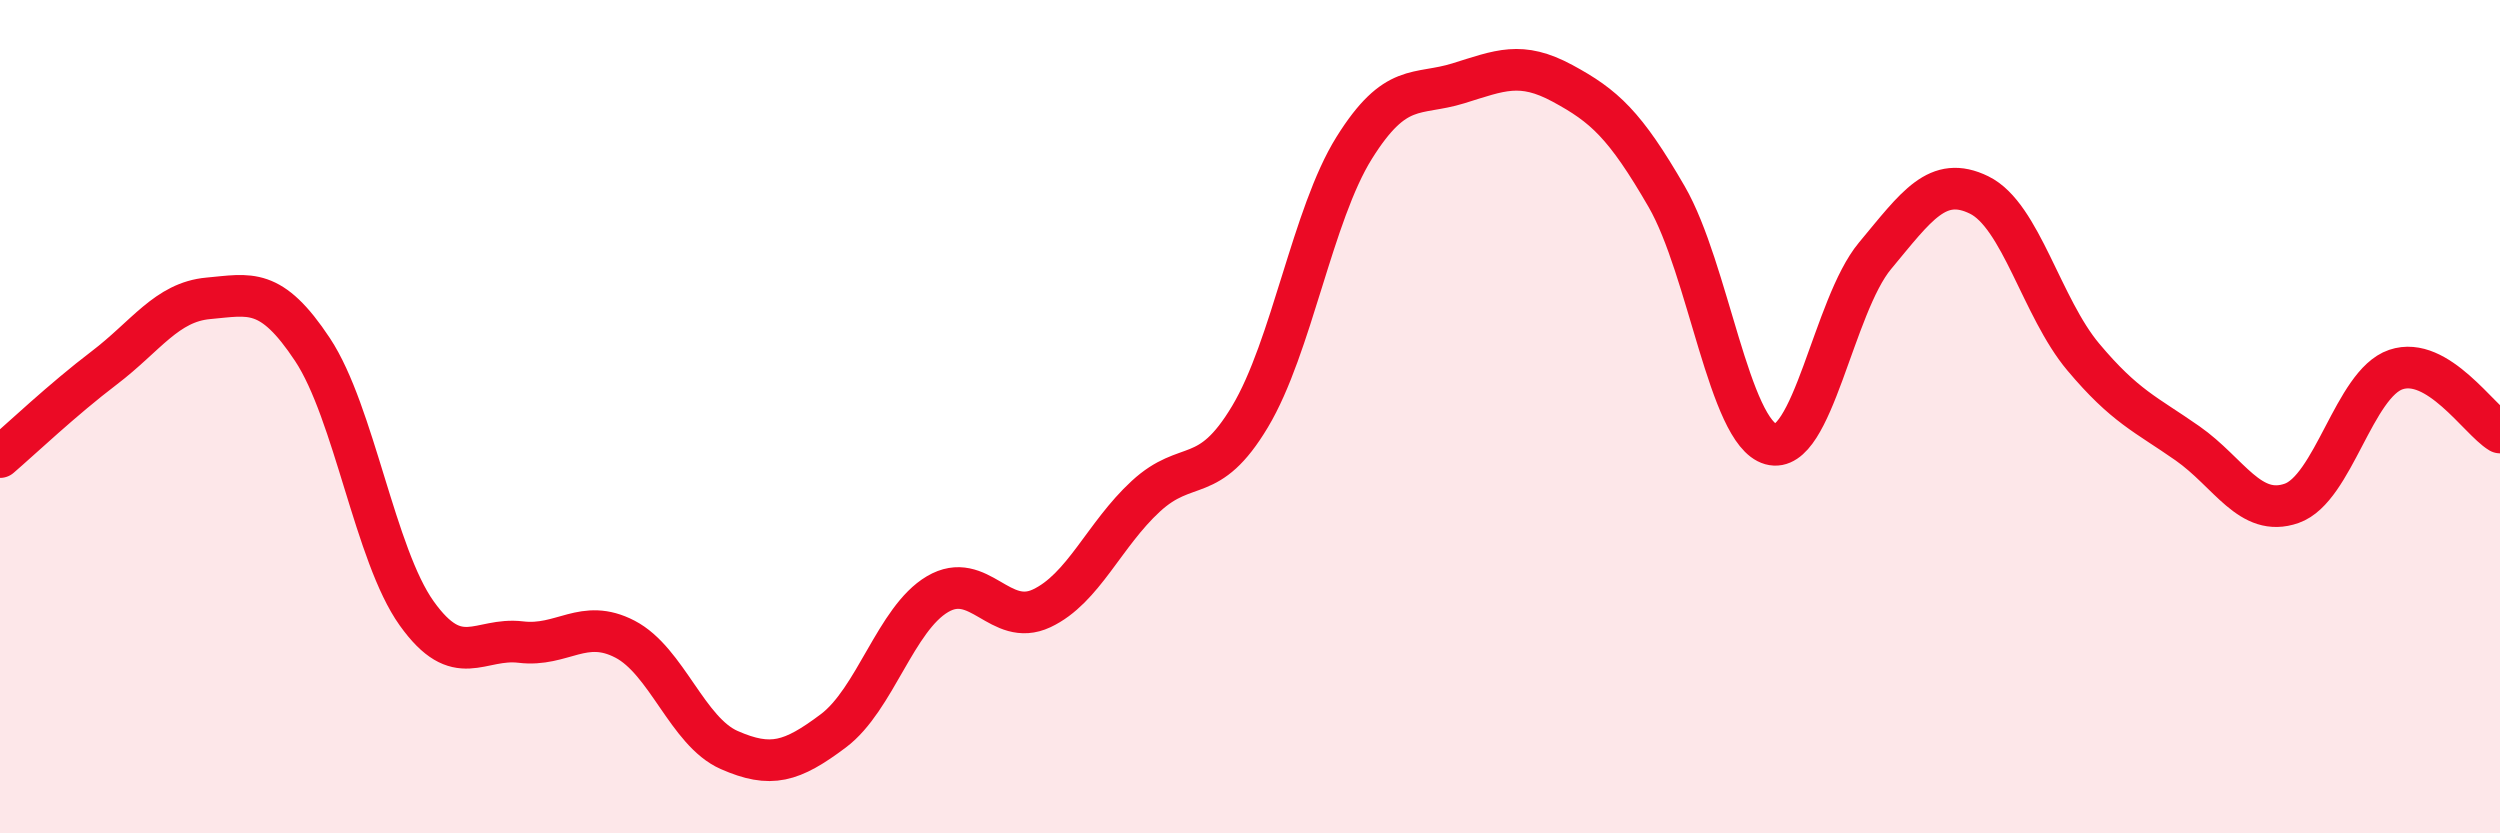
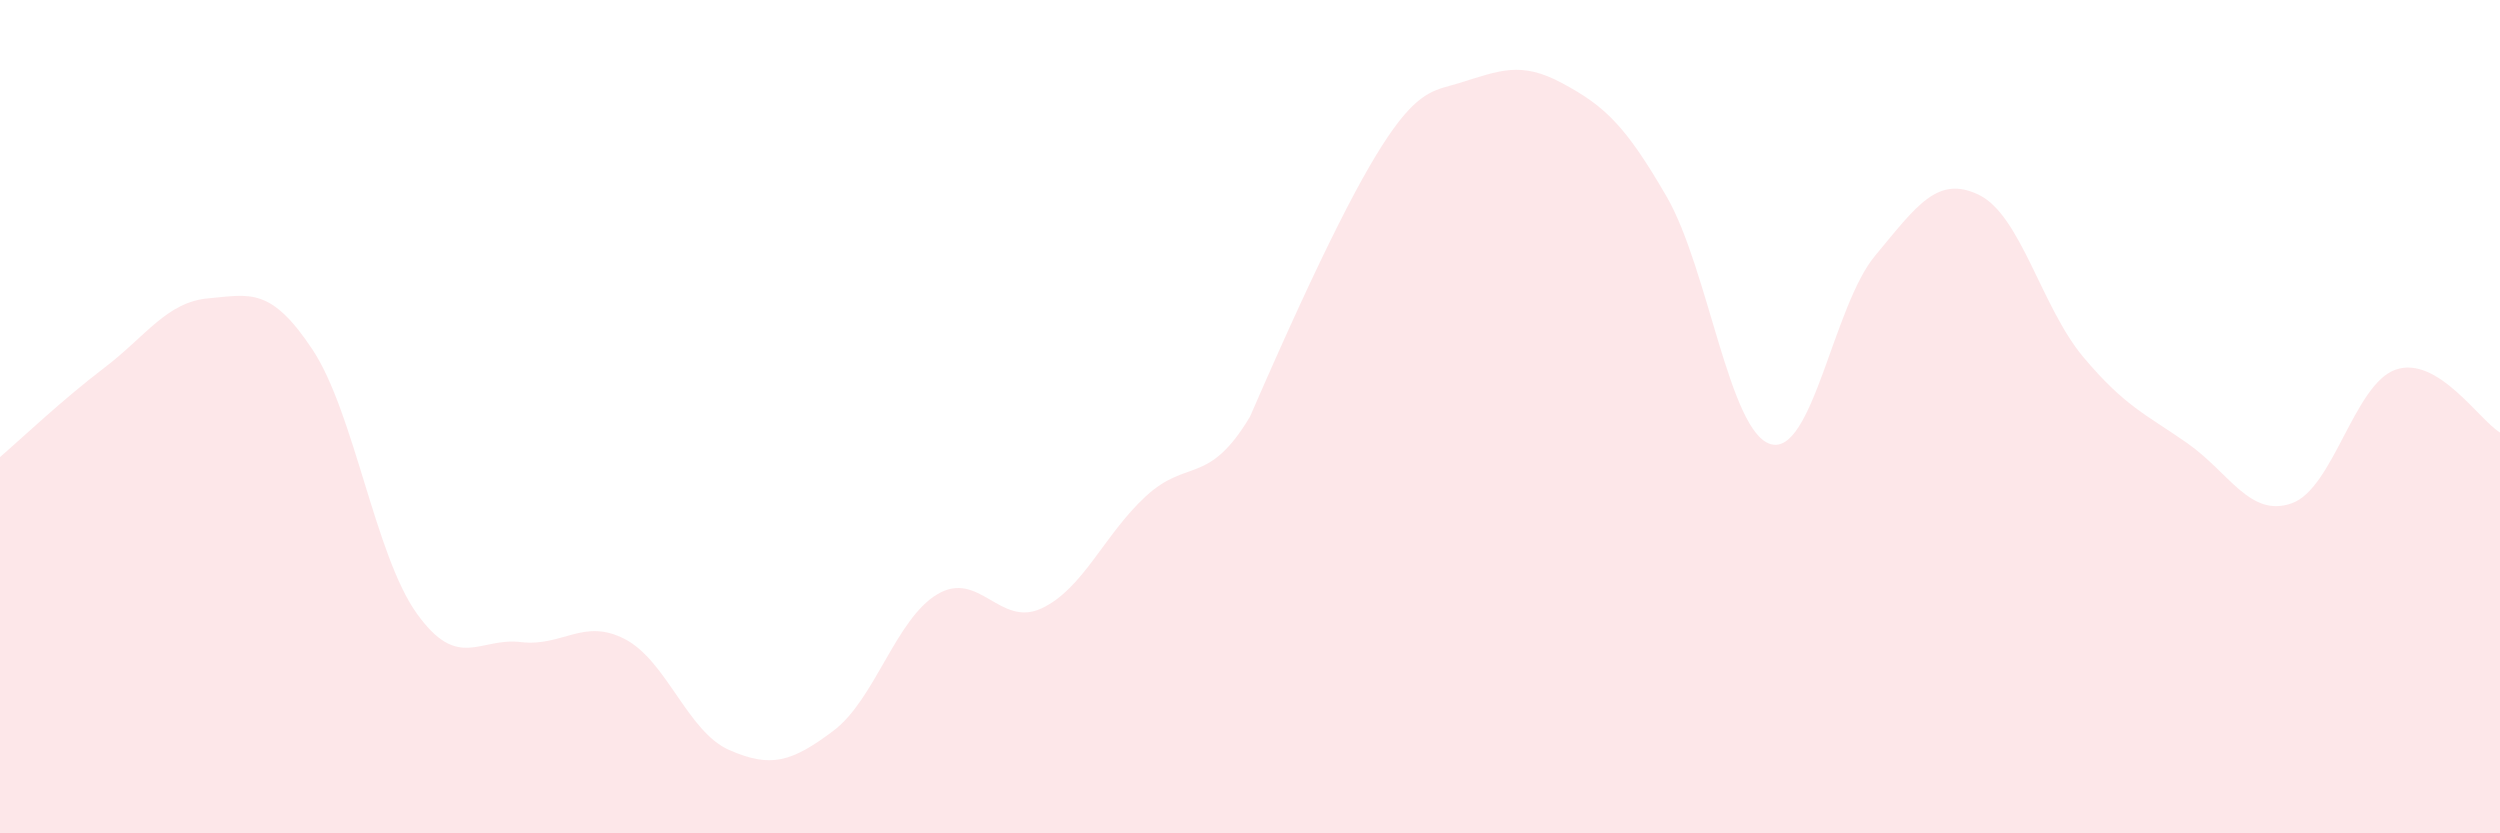
<svg xmlns="http://www.w3.org/2000/svg" width="60" height="20" viewBox="0 0 60 20">
-   <path d="M 0,10.97 C 0.5,10.54 1.5,9.59 2.5,8.83 C 3.5,8.07 4,7.25 5,7.16 C 6,7.07 6.5,6.88 7.5,8.39 C 8.5,9.9 9,13.32 10,14.72 C 11,16.12 11.5,15.29 12.5,15.41 C 13.5,15.53 14,14.82 15,15.34 C 16,15.86 16.5,17.56 17.5,18 C 18.5,18.44 19,18.29 20,17.54 C 21,16.79 21.5,14.85 22.5,14.26 C 23.5,13.67 24,15.07 25,14.6 C 26,14.13 26.5,12.83 27.5,11.91 C 28.5,10.99 29,11.67 30,10 C 31,8.33 31.5,5.15 32.5,3.55 C 33.5,1.95 34,2.31 35,2 C 36,1.69 36.5,1.46 37.5,2 C 38.5,2.54 39,2.99 40,4.72 C 41,6.45 41.5,10.38 42.5,10.66 C 43.5,10.94 44,7.34 45,6.14 C 46,4.94 46.5,4.19 47.5,4.68 C 48.5,5.17 49,7.38 50,8.57 C 51,9.76 51.5,9.94 52.5,10.64 C 53.5,11.34 54,12.43 55,12.08 C 56,11.73 56.5,9.21 57.5,8.87 C 58.5,8.53 59.5,10.08 60,10.38L60 20L0 20Z" fill="#EB0A25" opacity="0.1" stroke-linecap="round" stroke-linejoin="round" />
-   <path d="M 0,10.97 C 0.5,10.54 1.5,9.59 2.5,8.83 C 3.5,8.07 4,7.25 5,7.16 C 6,7.07 6.5,6.88 7.5,8.39 C 8.5,9.9 9,13.32 10,14.72 C 11,16.12 11.5,15.29 12.5,15.41 C 13.5,15.53 14,14.82 15,15.34 C 16,15.86 16.5,17.56 17.5,18 C 18.5,18.44 19,18.29 20,17.54 C 21,16.79 21.5,14.85 22.5,14.26 C 23.5,13.67 24,15.07 25,14.6 C 26,14.13 26.5,12.83 27.5,11.91 C 28.5,10.99 29,11.67 30,10 C 31,8.33 31.5,5.15 32.5,3.55 C 33.5,1.95 34,2.31 35,2 C 36,1.69 36.5,1.46 37.5,2 C 38.5,2.54 39,2.99 40,4.72 C 41,6.45 41.5,10.38 42.5,10.66 C 43.5,10.94 44,7.34 45,6.14 C 46,4.94 46.5,4.19 47.5,4.68 C 48.5,5.17 49,7.38 50,8.57 C 51,9.76 51.5,9.94 52.5,10.64 C 53.5,11.34 54,12.43 55,12.08 C 56,11.73 56.5,9.21 57.5,8.87 C 58.5,8.53 59.5,10.08 60,10.38" stroke="#EB0A25" stroke-width="1" fill="none" stroke-linecap="round" stroke-linejoin="round" />
+   <path d="M 0,10.97 C 0.5,10.54 1.5,9.59 2.5,8.83 C 3.5,8.07 4,7.25 5,7.16 C 6,7.07 6.5,6.88 7.5,8.39 C 8.5,9.9 9,13.32 10,14.72 C 11,16.12 11.5,15.29 12.5,15.41 C 13.5,15.53 14,14.82 15,15.34 C 16,15.86 16.5,17.56 17.5,18 C 18.5,18.44 19,18.29 20,17.54 C 21,16.79 21.5,14.85 22.5,14.26 C 23.5,13.67 24,15.07 25,14.6 C 26,14.13 26.5,12.83 27.5,11.91 C 28.5,10.99 29,11.67 30,10 C 33.5,1.95 34,2.31 35,2 C 36,1.69 36.5,1.46 37.5,2 C 38.5,2.54 39,2.99 40,4.72 C 41,6.45 41.5,10.38 42.5,10.66 C 43.5,10.94 44,7.34 45,6.14 C 46,4.94 46.5,4.19 47.5,4.68 C 48.5,5.17 49,7.38 50,8.57 C 51,9.76 51.5,9.94 52.5,10.64 C 53.5,11.34 54,12.43 55,12.08 C 56,11.73 56.5,9.21 57.5,8.87 C 58.5,8.53 59.5,10.08 60,10.38L60 20L0 20Z" fill="#EB0A25" opacity="0.1" stroke-linecap="round" stroke-linejoin="round" />
</svg>